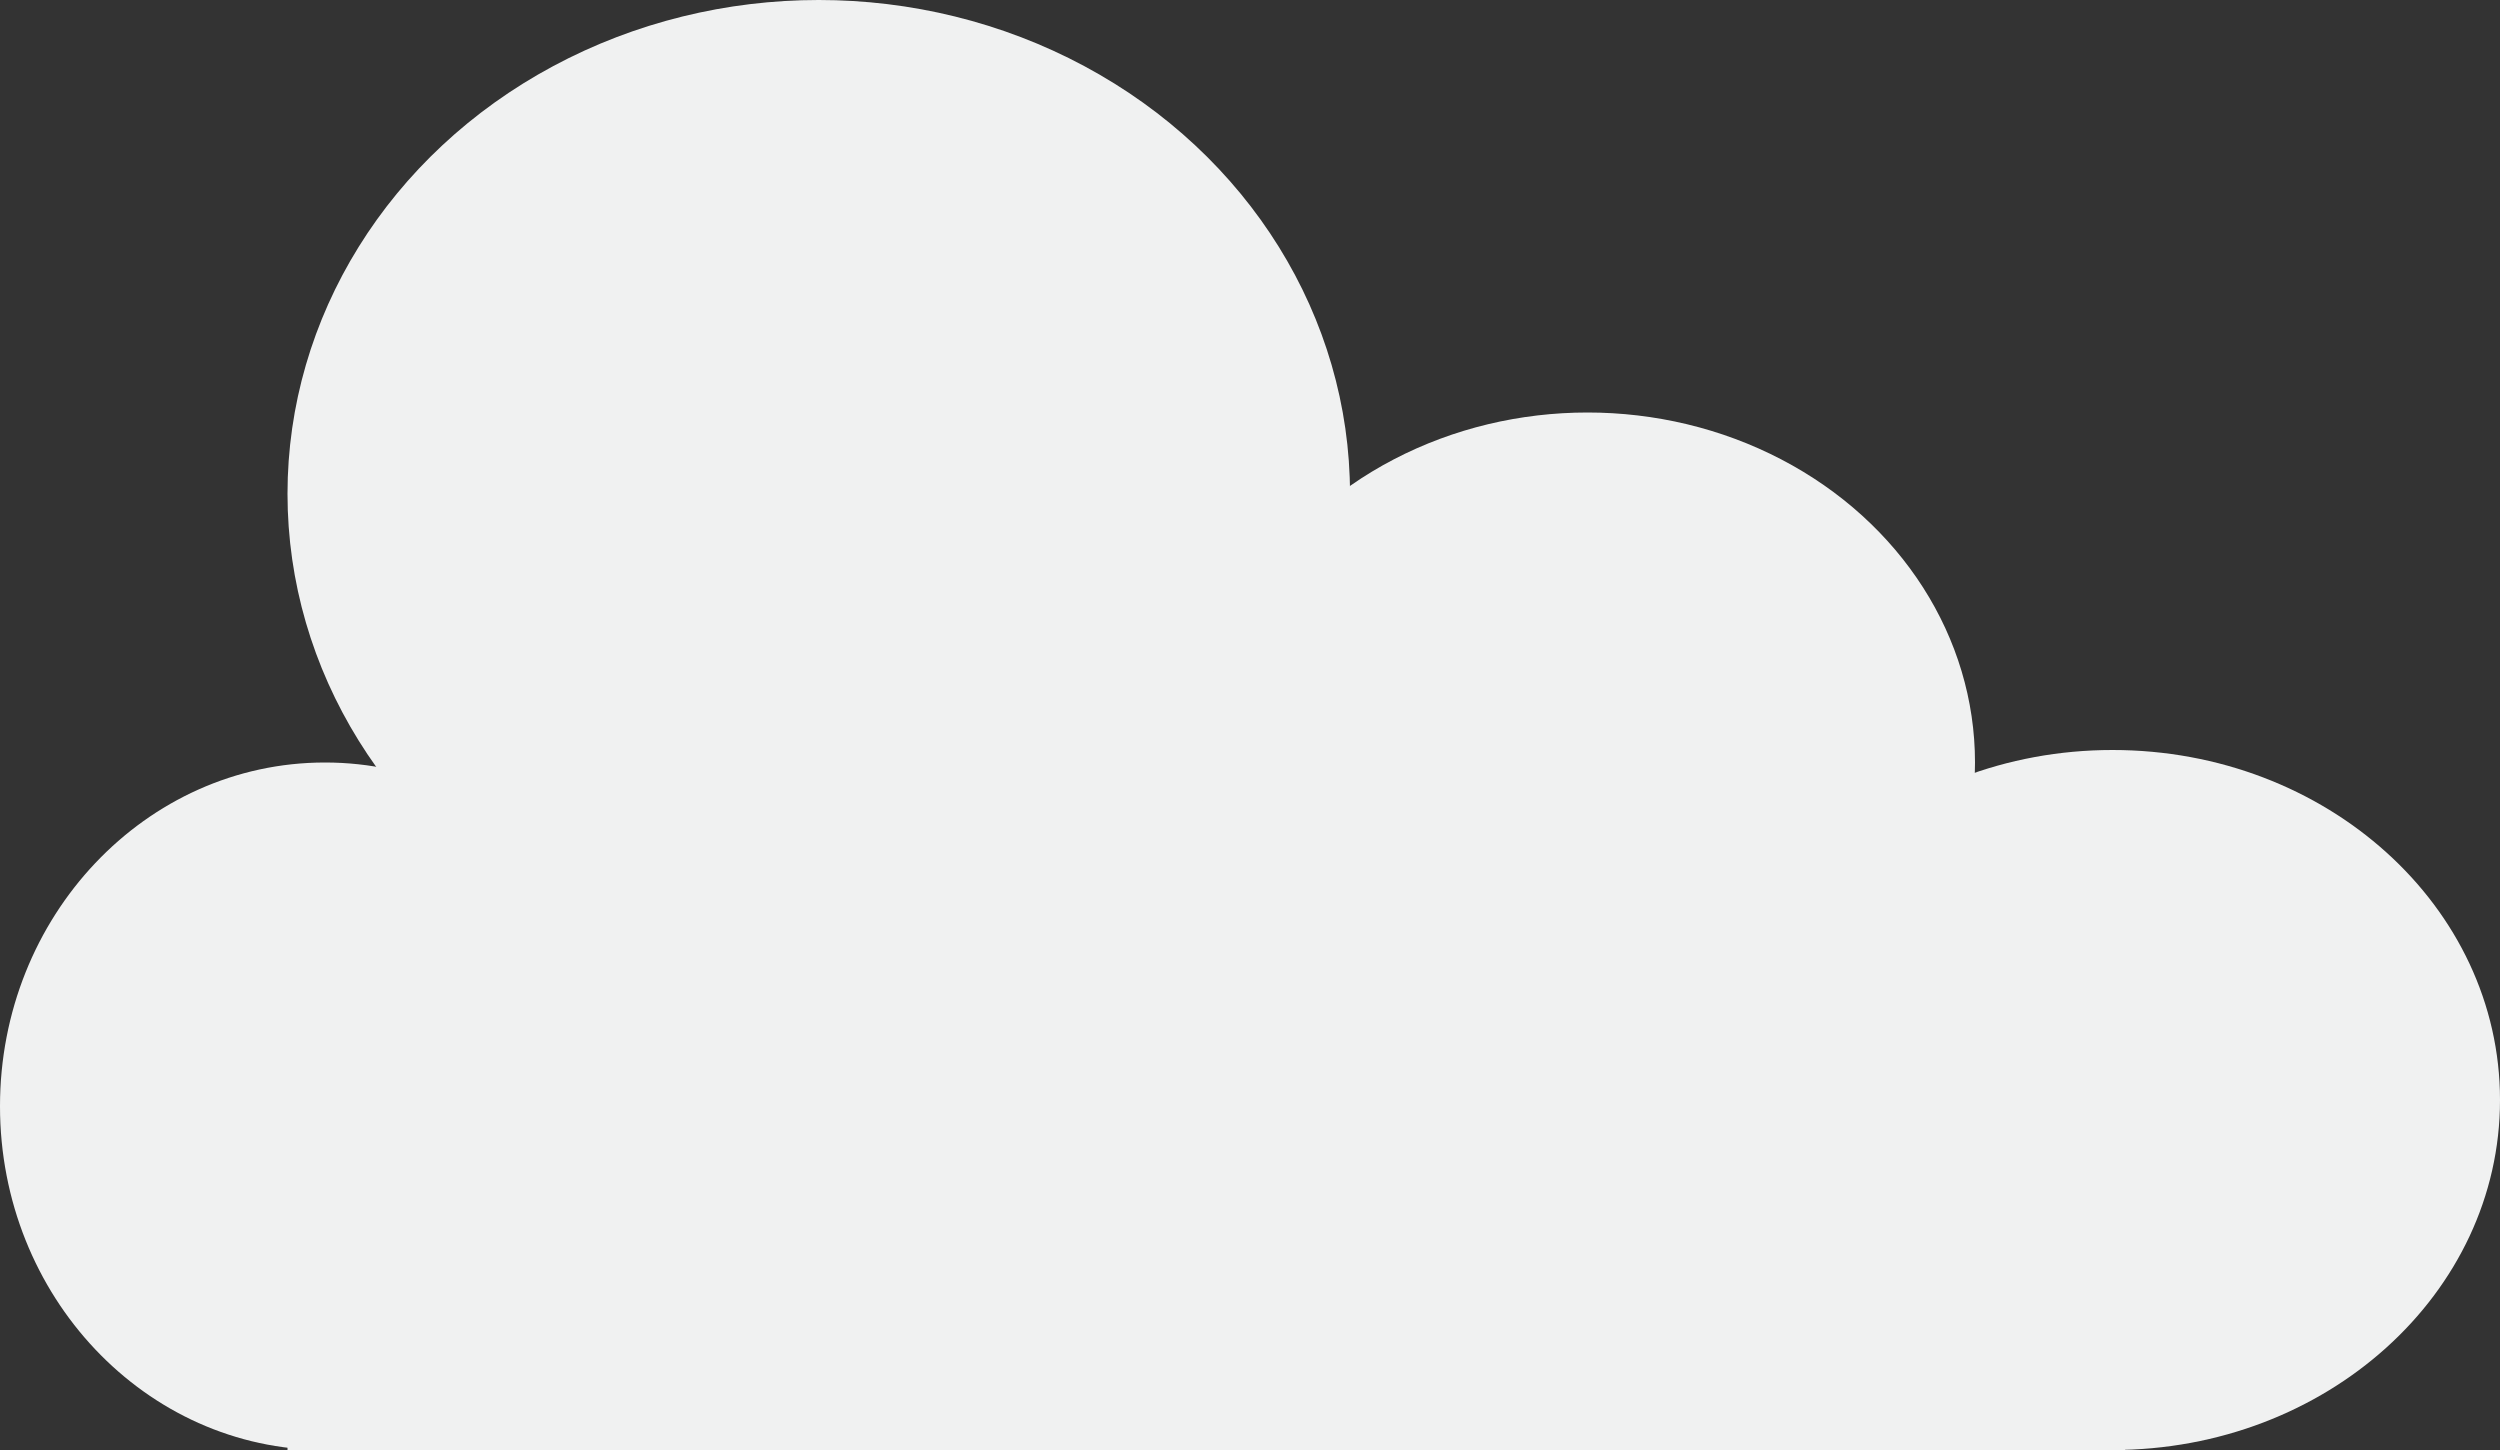
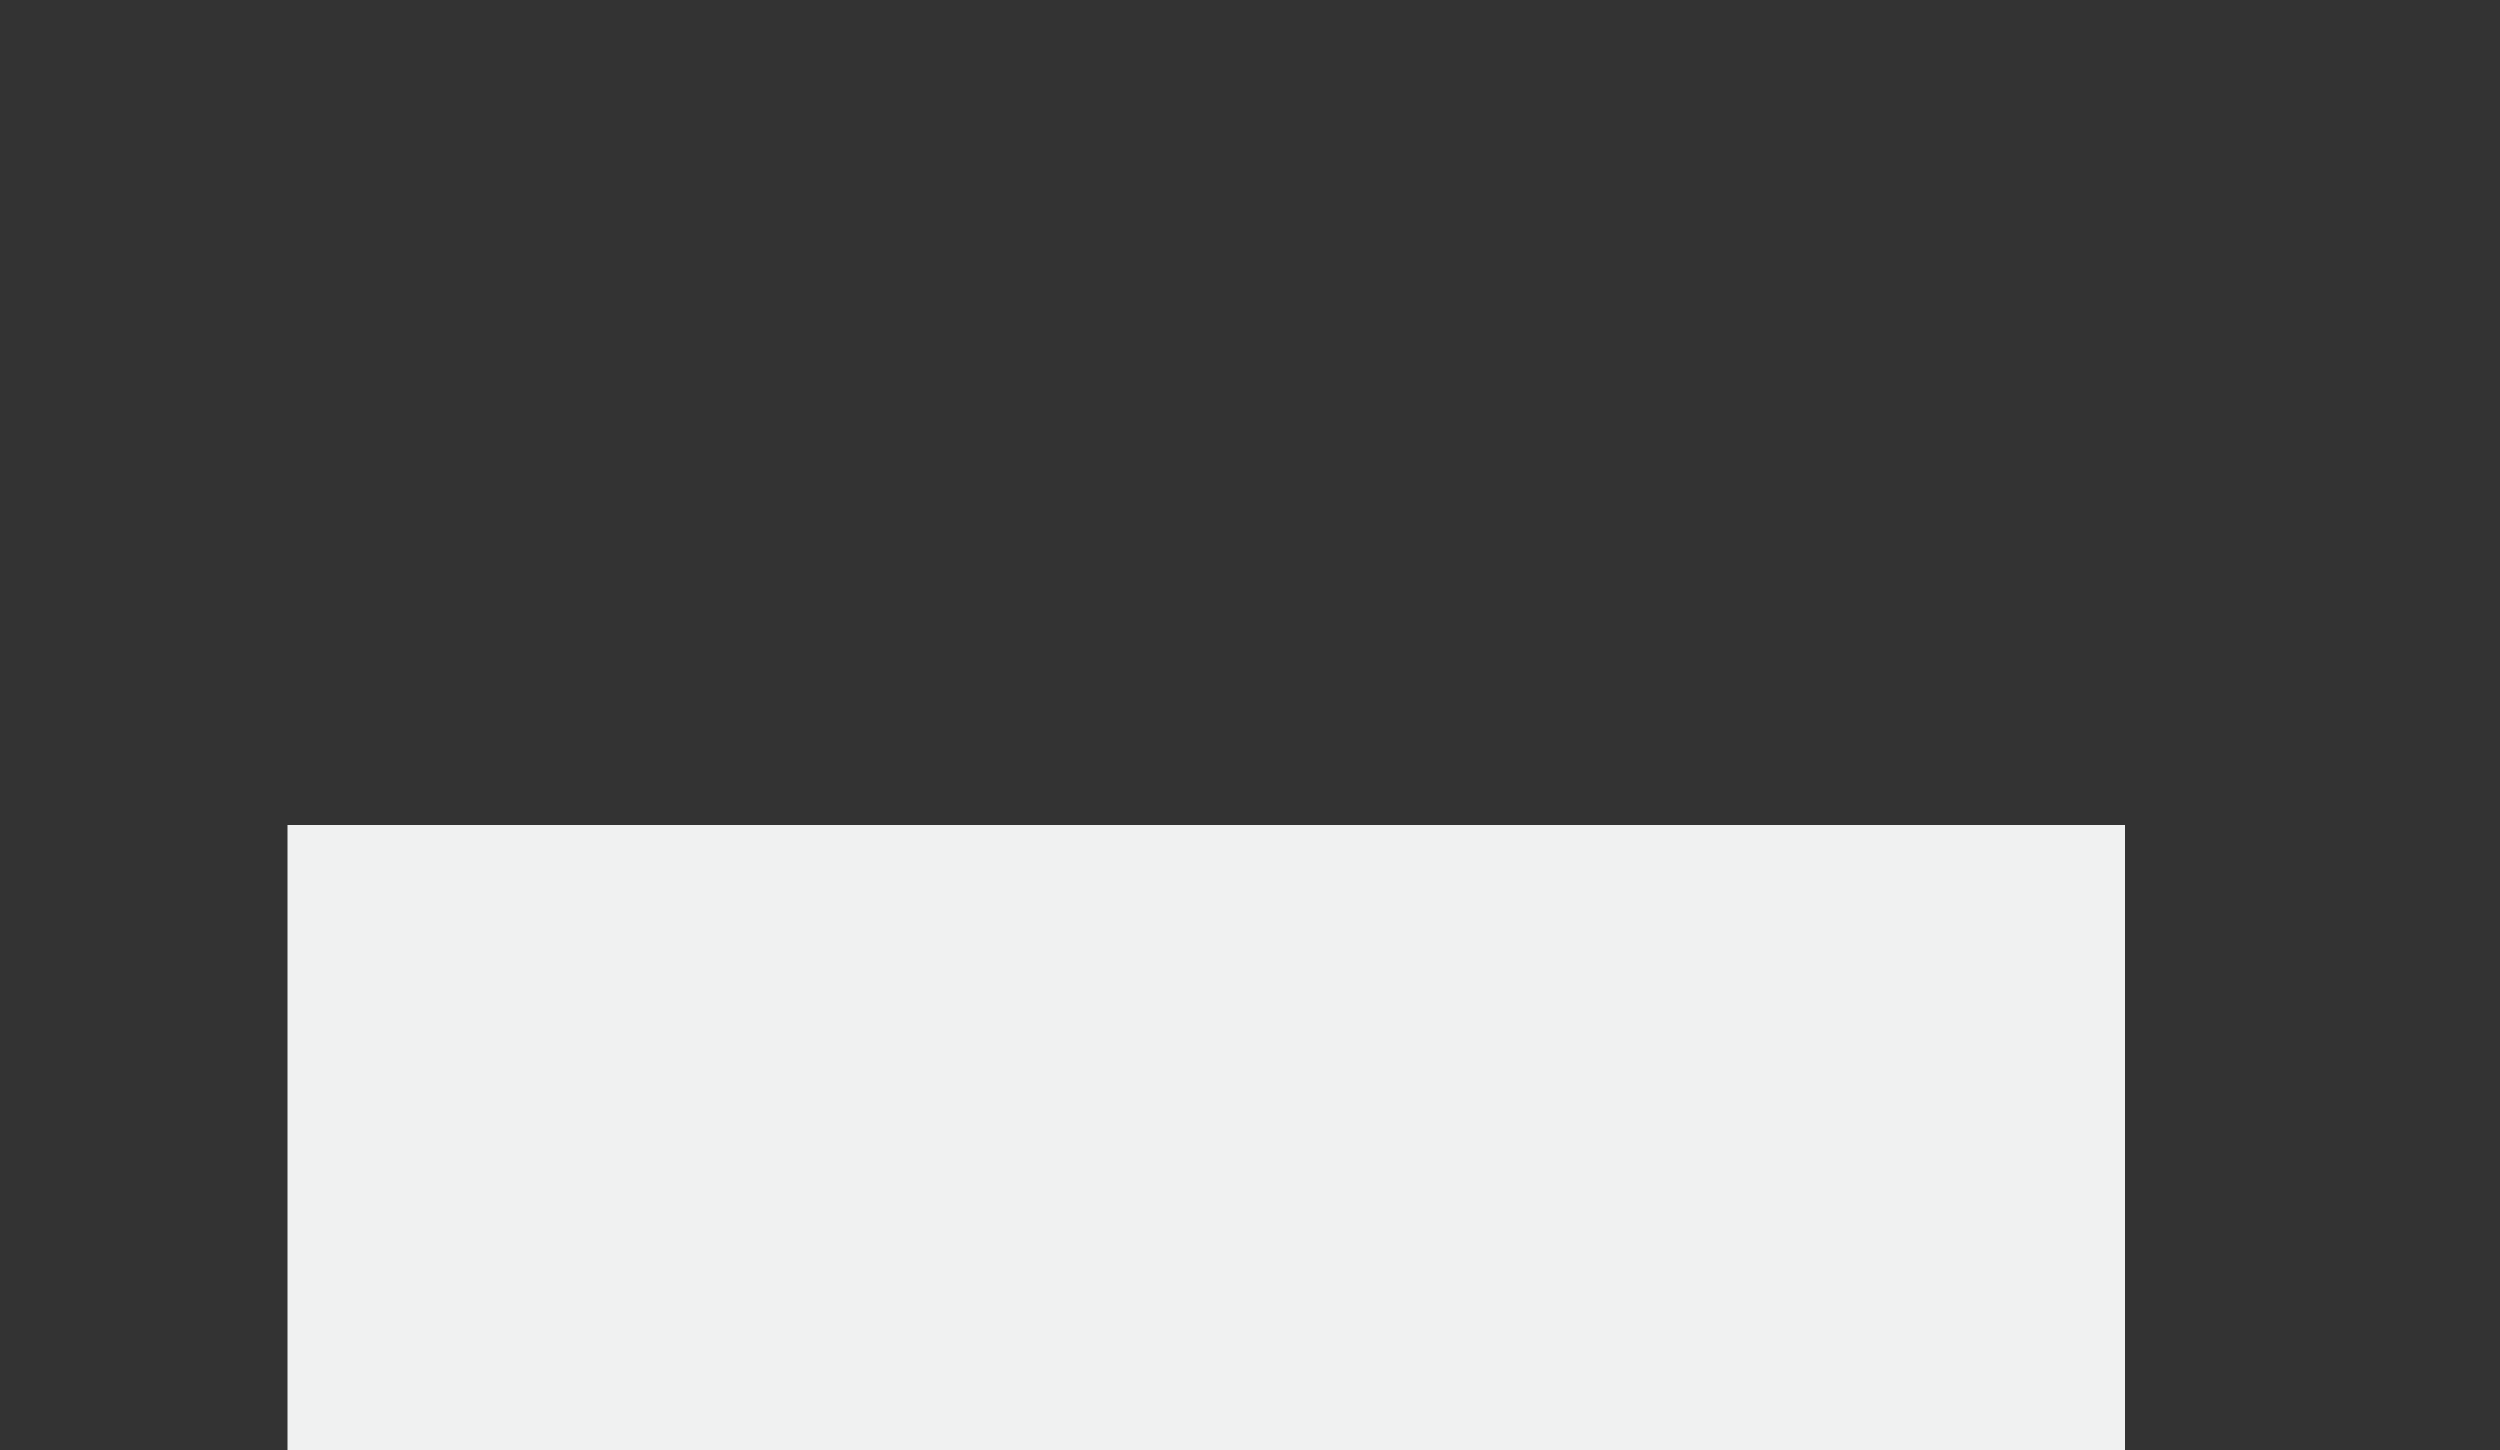
<svg xmlns="http://www.w3.org/2000/svg" width="200" height="116" viewBox="0 0 200 116" fill="none">
  <rect x="0" y="0" width="200" height="116" fill="#333333" stroke="none" />
-   <ellipse cx="26" cy="88.5" rx="26" ry="27.5" fill="#F0F1F1" />
-   <ellipse cx="65.5" cy="39.5" rx="42.5" ry="39.5" fill="#F0F1F1" />
-   <ellipse cx="127" cy="61" rx="31" ry="28" fill="#F0F1F1" />
-   <path d="M200 88C200 103.464 186.121 116 169 116C151.879 116 138 103.464 138 88C138 72.536 151.879 60 169 60C186.121 60 200 72.536 200 88Z" fill="#F0F1F1" />
  <rect x="23" y="66" width="147" height="50" fill="#F0F1F1" />
</svg>